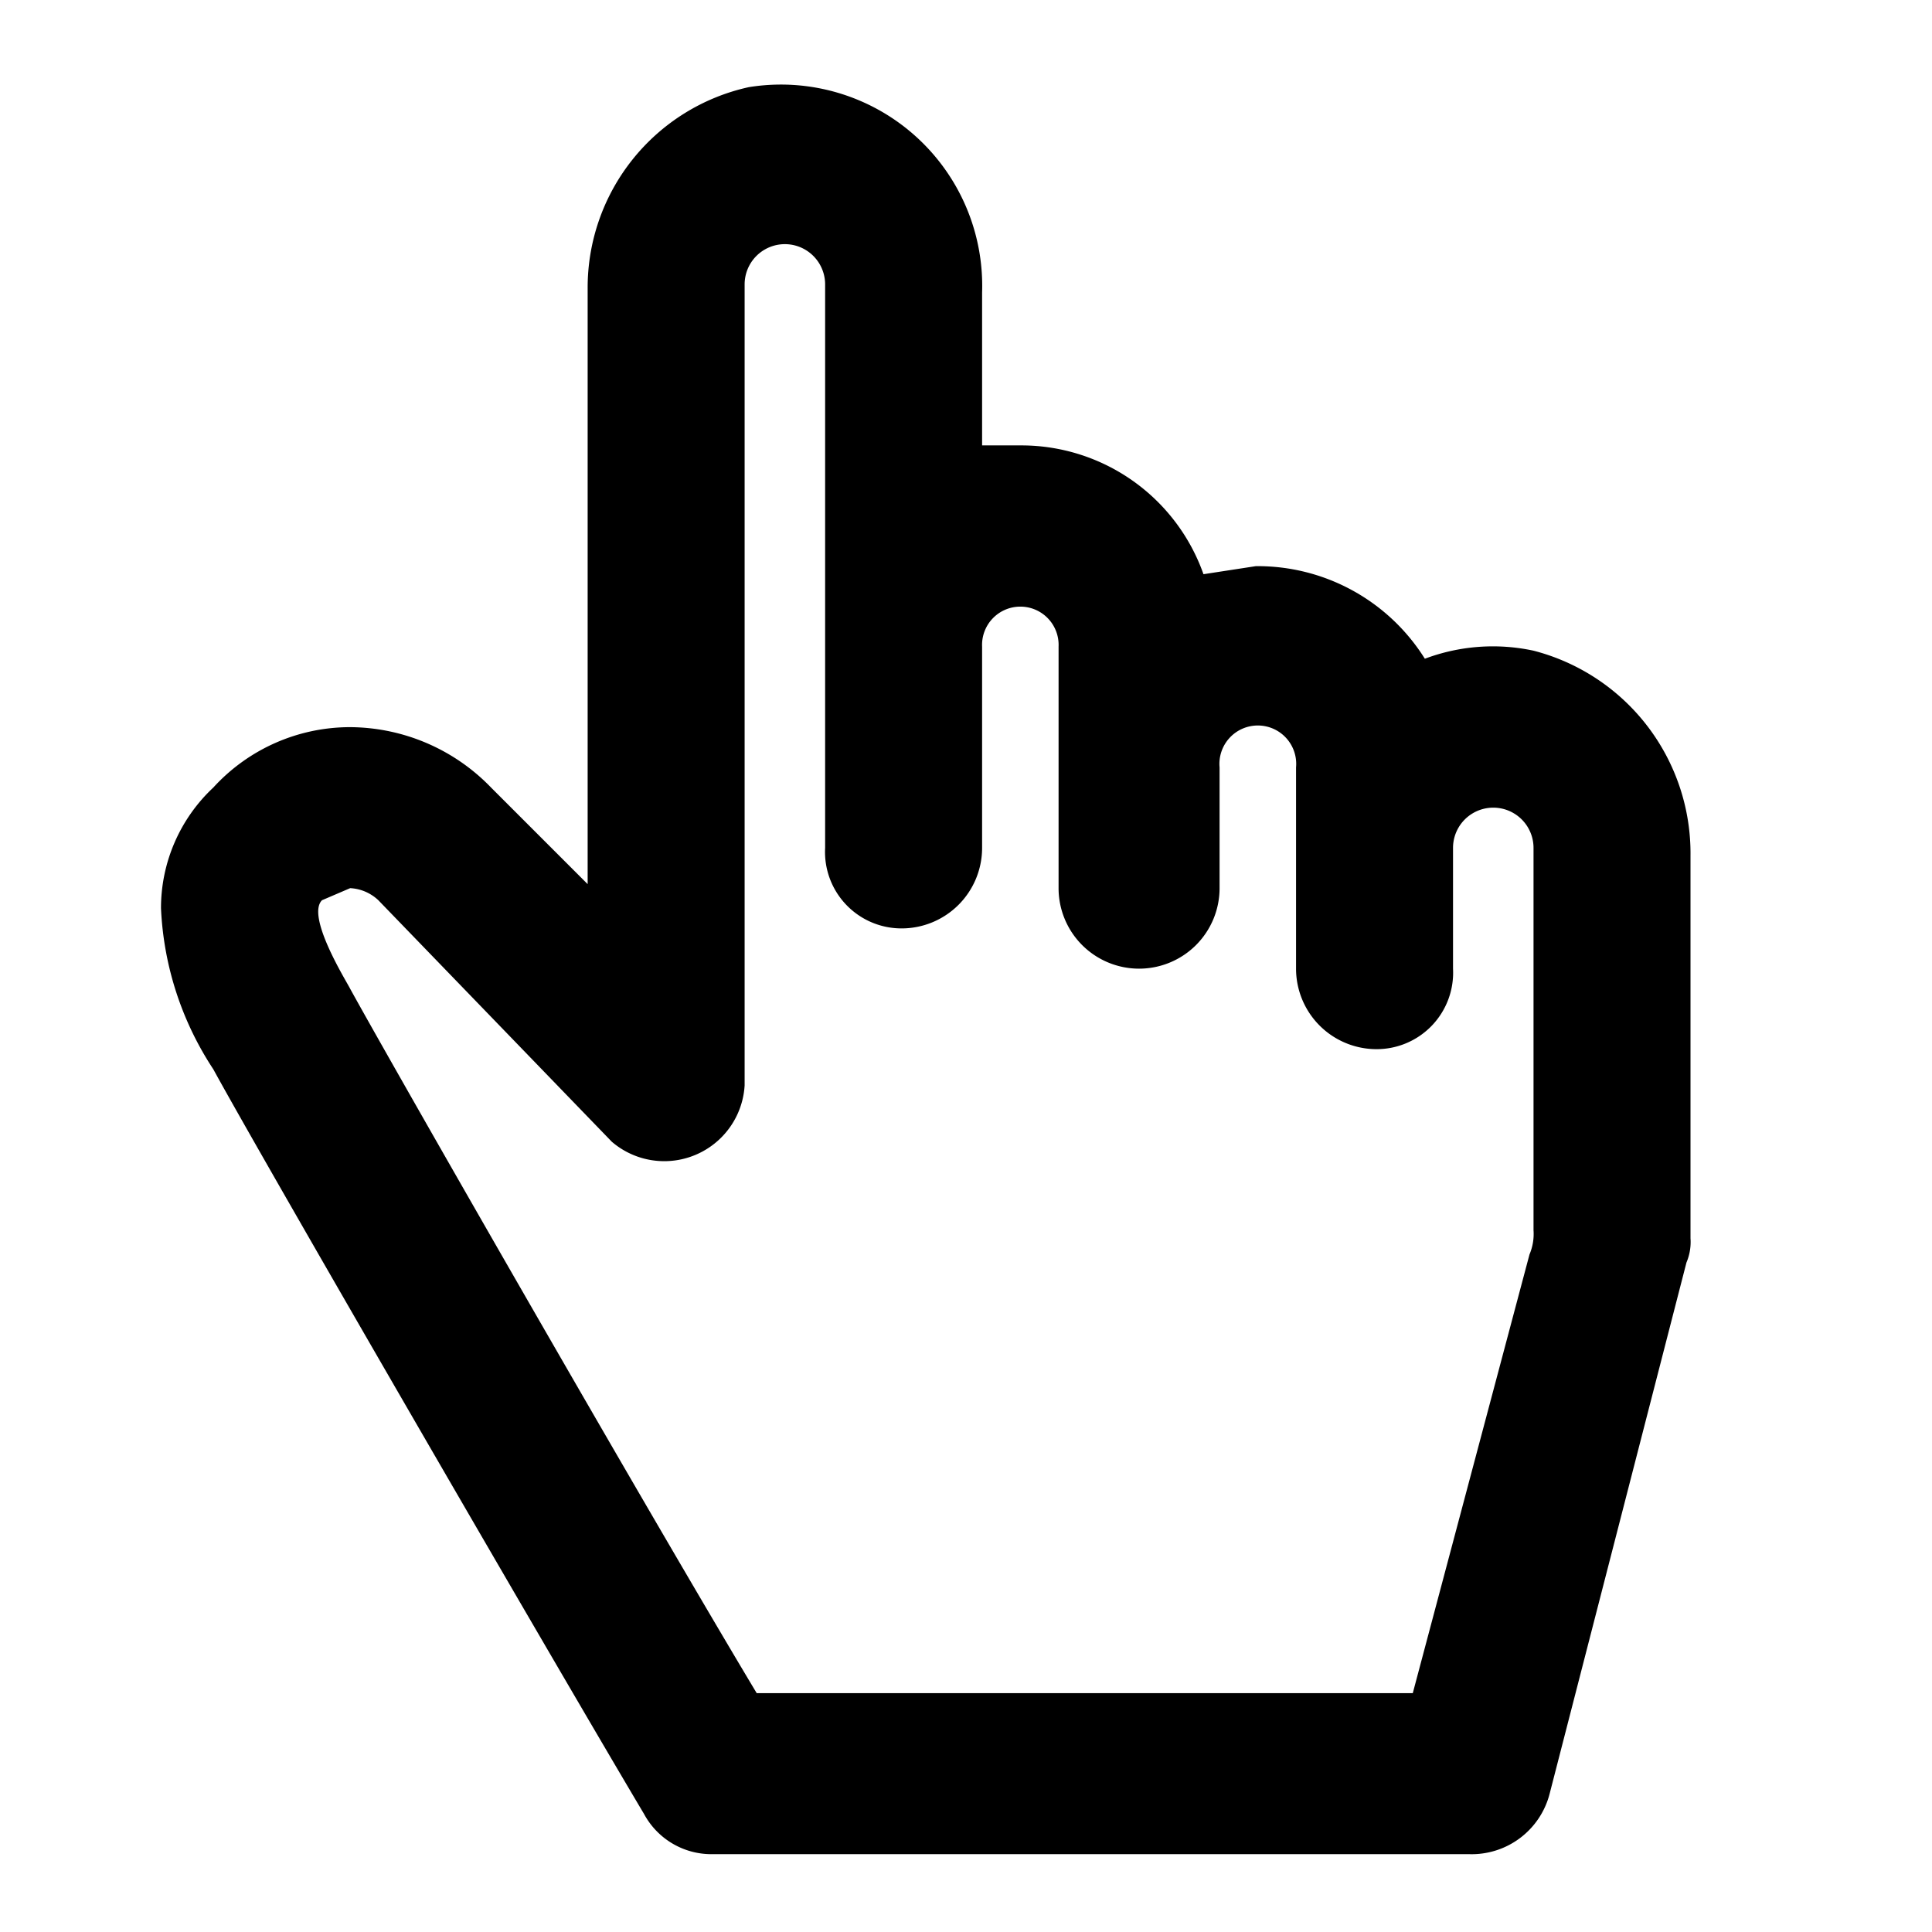
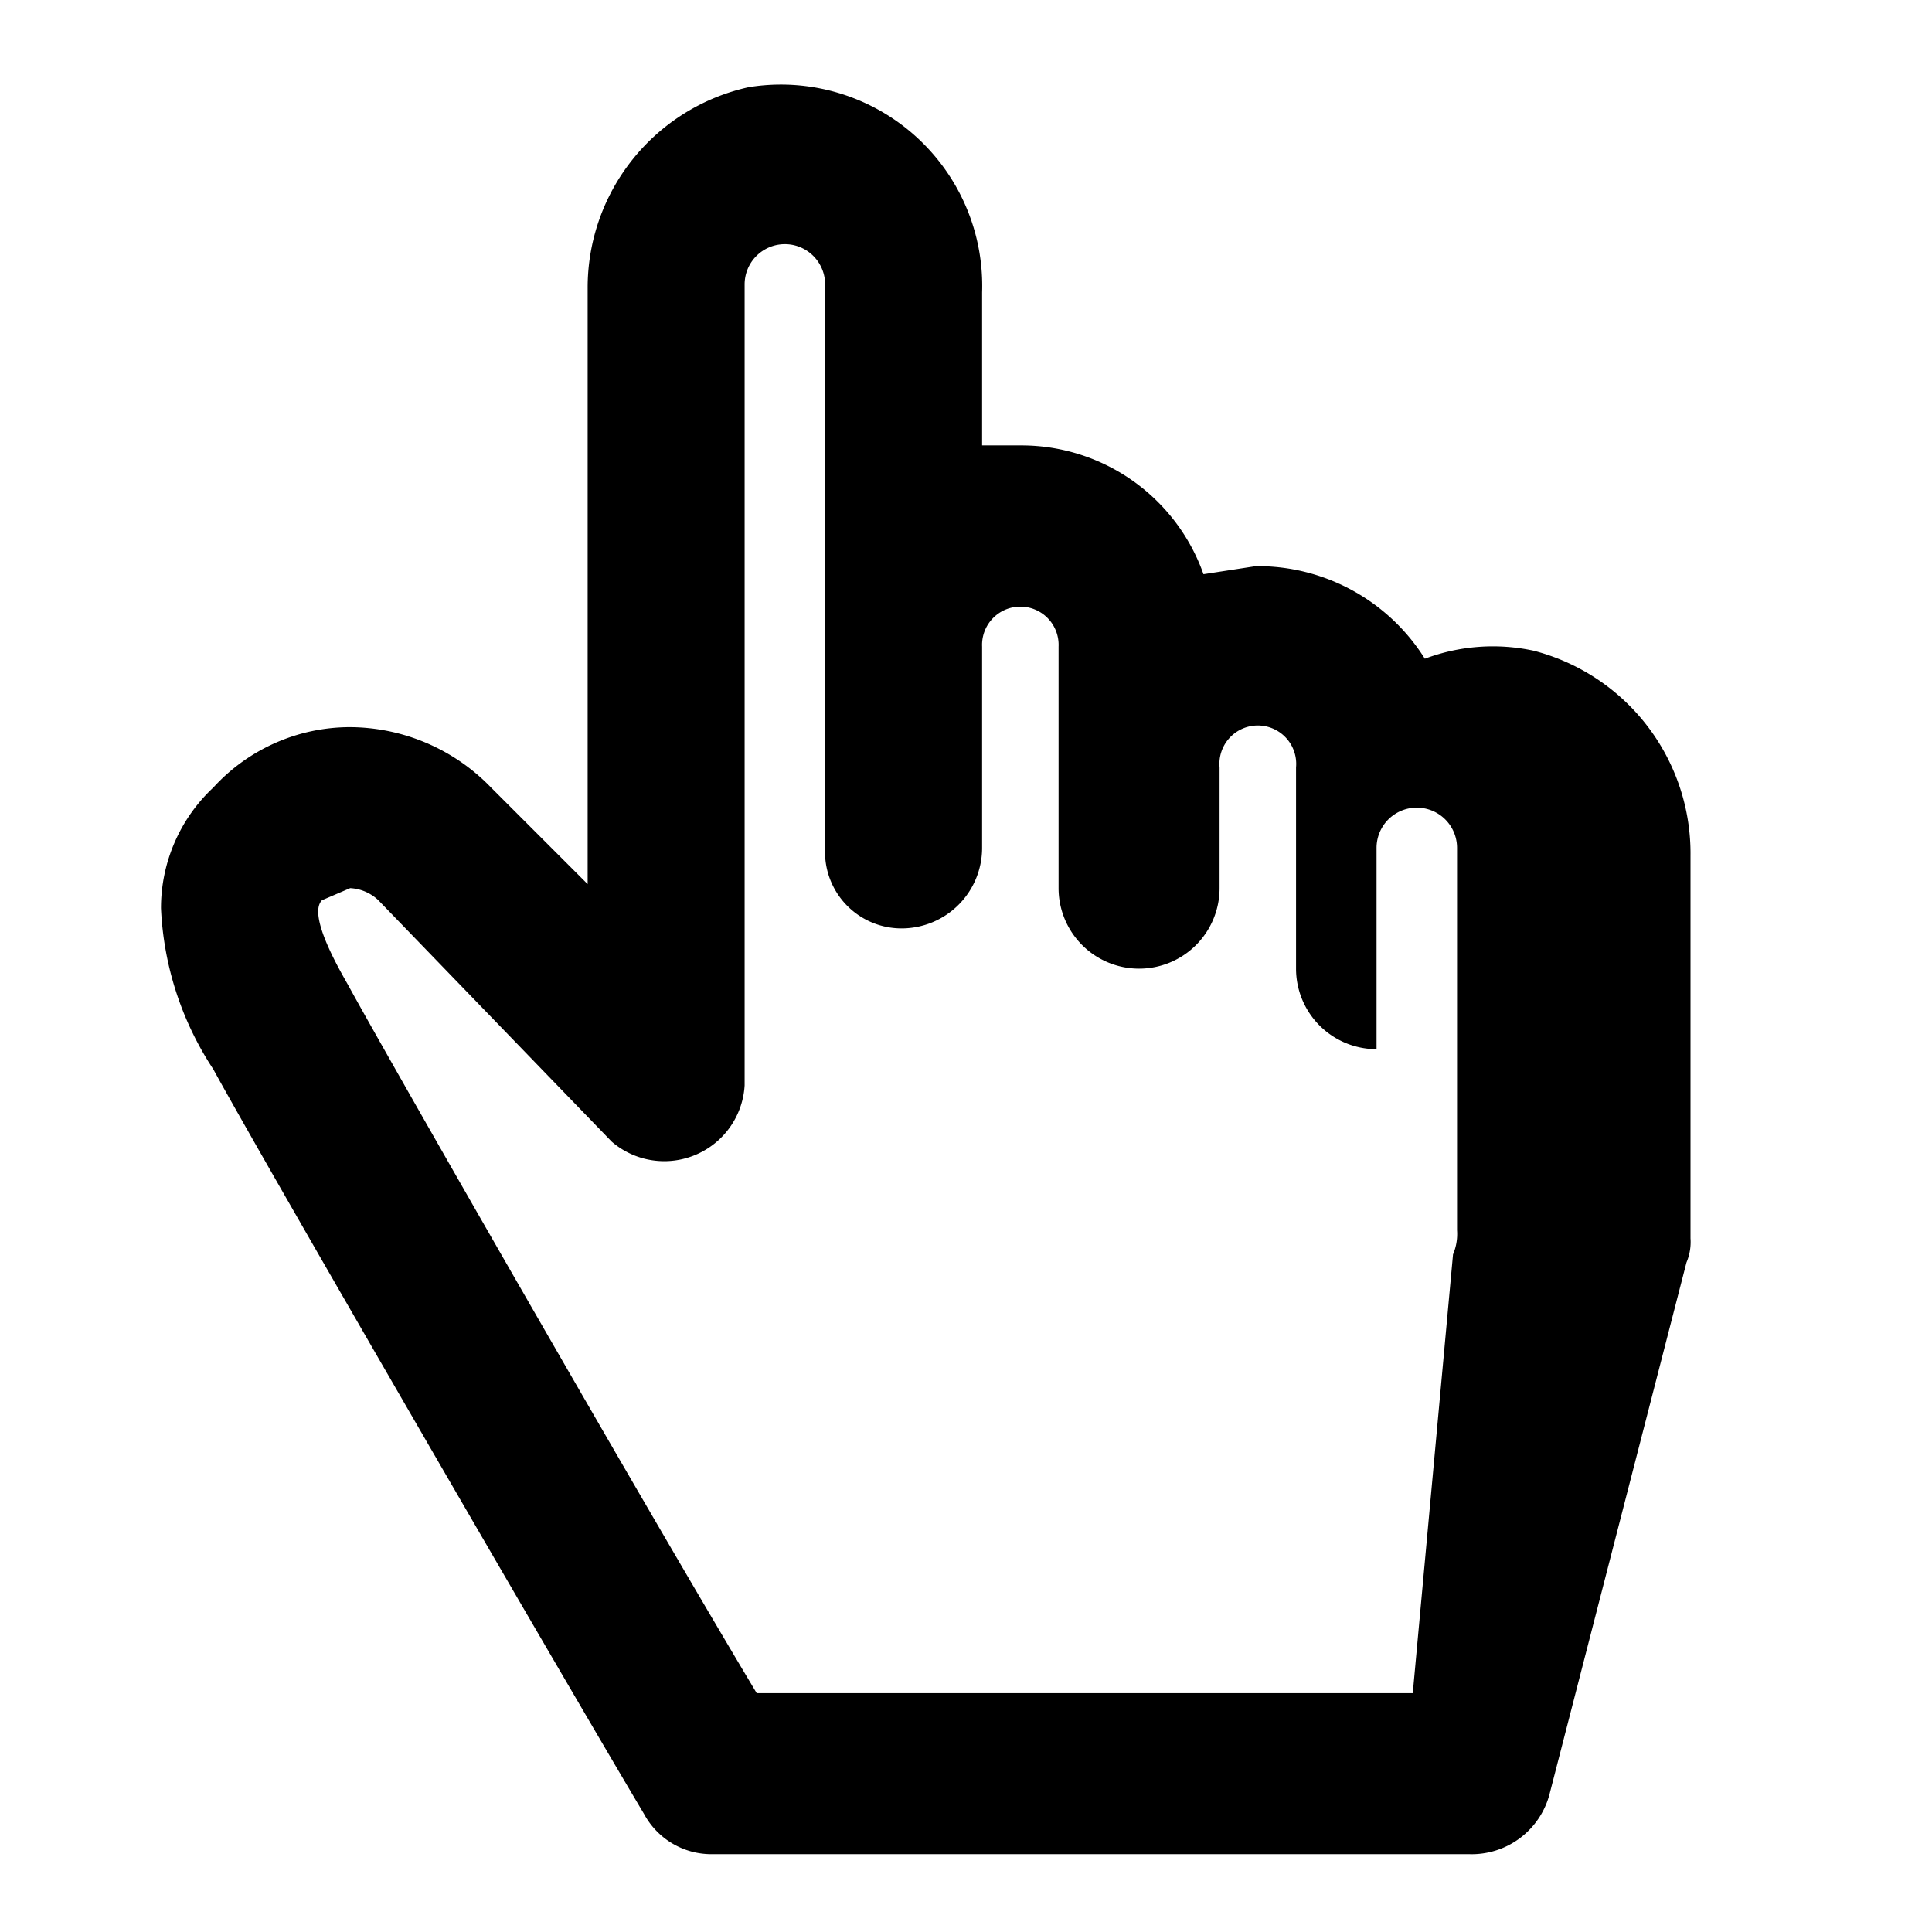
<svg xmlns="http://www.w3.org/2000/svg" width="48" height="48" viewBox="0 0 48 48">
  <g id="Layer_2" data-name="Layer 2" transform="translate(0 0.066)">
    <g id="invisible_box" data-name="invisible box">
-       <rect id="Rectangle_1325" data-name="Rectangle 1325" width="48" height="48" transform="translate(0 -0.066)" fill="none" />
-     </g>
+       </g>
    <g id="icons_Q2" data-name="icons Q2" transform="translate(4 2.035)">
-       <path id="Path_905" data-name="Path 905" d="M38.1,16.1a4.8,4.8,0,0,0-2.7.2A4.9,4.9,0,0,0,31.2,14l-1.3.2A4.8,4.8,0,0,0,25.4,11h-1V7.2a5,5,0,0,0-5.8-5.1,5.1,5.1,0,0,0-4,5V21.9l-2.4-2.4A4.9,4.9,0,0,0,8.7,18a4.6,4.6,0,0,0-3.4,1.5,4.1,4.1,0,0,0-1.3,3,7.9,7.9,0,0,0,1.3,4C6.5,28.7,13.8,41.3,16,45a1.9,1.9,0,0,0,1.7,1H36.5a2,2,0,0,0,2-1.5l3.4-13.2a1.3,1.3,0,0,0,.1-.6V21.2A5.2,5.2,0,0,0,38.1,16.1ZM35.1,42H18.8c-2.7-4.5-9-15.5-10.1-17.5-.1-.2-1.1-1.8-.7-2.2l.7-.3a1.1,1.1,0,0,1,.7.3l5.8,6a2,2,0,0,0,3.3-1.4V7a1,1,0,0,1,2,0V21a1.9,1.9,0,0,0,1.9,2h0a2,2,0,0,0,2-2V16a.951.951,0,1,1,1.9,0v6a2,2,0,0,0,2,2h0a2,2,0,0,0,2-2V19a.954.954,0,1,1,1.9,0v5a2,2,0,0,0,2,2h0a1.9,1.9,0,0,0,1.9-2V21a1,1,0,0,1,2,0v9.5a1.3,1.3,0,0,1-.1.6Z" transform="translate(-4 -2.035)" />
+       <path id="Path_905" data-name="Path 905" d="M38.1,16.1a4.8,4.8,0,0,0-2.7.2A4.9,4.9,0,0,0,31.2,14l-1.3.2A4.8,4.8,0,0,0,25.4,11h-1V7.2a5,5,0,0,0-5.8-5.1,5.1,5.1,0,0,0-4,5V21.9l-2.4-2.4A4.9,4.9,0,0,0,8.7,18a4.6,4.6,0,0,0-3.4,1.5,4.1,4.1,0,0,0-1.3,3,7.9,7.9,0,0,0,1.3,4C6.5,28.7,13.8,41.3,16,45a1.9,1.9,0,0,0,1.7,1H36.5a2,2,0,0,0,2-1.5l3.4-13.2a1.3,1.3,0,0,0,.1-.6V21.2A5.2,5.2,0,0,0,38.1,16.1ZM35.1,42H18.8c-2.7-4.5-9-15.5-10.1-17.5-.1-.2-1.1-1.8-.7-2.2l.7-.3a1.1,1.1,0,0,1,.7.3l5.8,6a2,2,0,0,0,3.3-1.4V7a1,1,0,0,1,2,0V21a1.9,1.9,0,0,0,1.9,2h0a2,2,0,0,0,2-2V16a.951.951,0,1,1,1.9,0v6a2,2,0,0,0,2,2h0a2,2,0,0,0,2-2V19a.954.954,0,1,1,1.9,0v5a2,2,0,0,0,2,2h0V21a1,1,0,0,1,2,0v9.5a1.3,1.3,0,0,1-.1.6Z" transform="translate(-4 -2.035)" />
    </g>
  </g>
</svg>